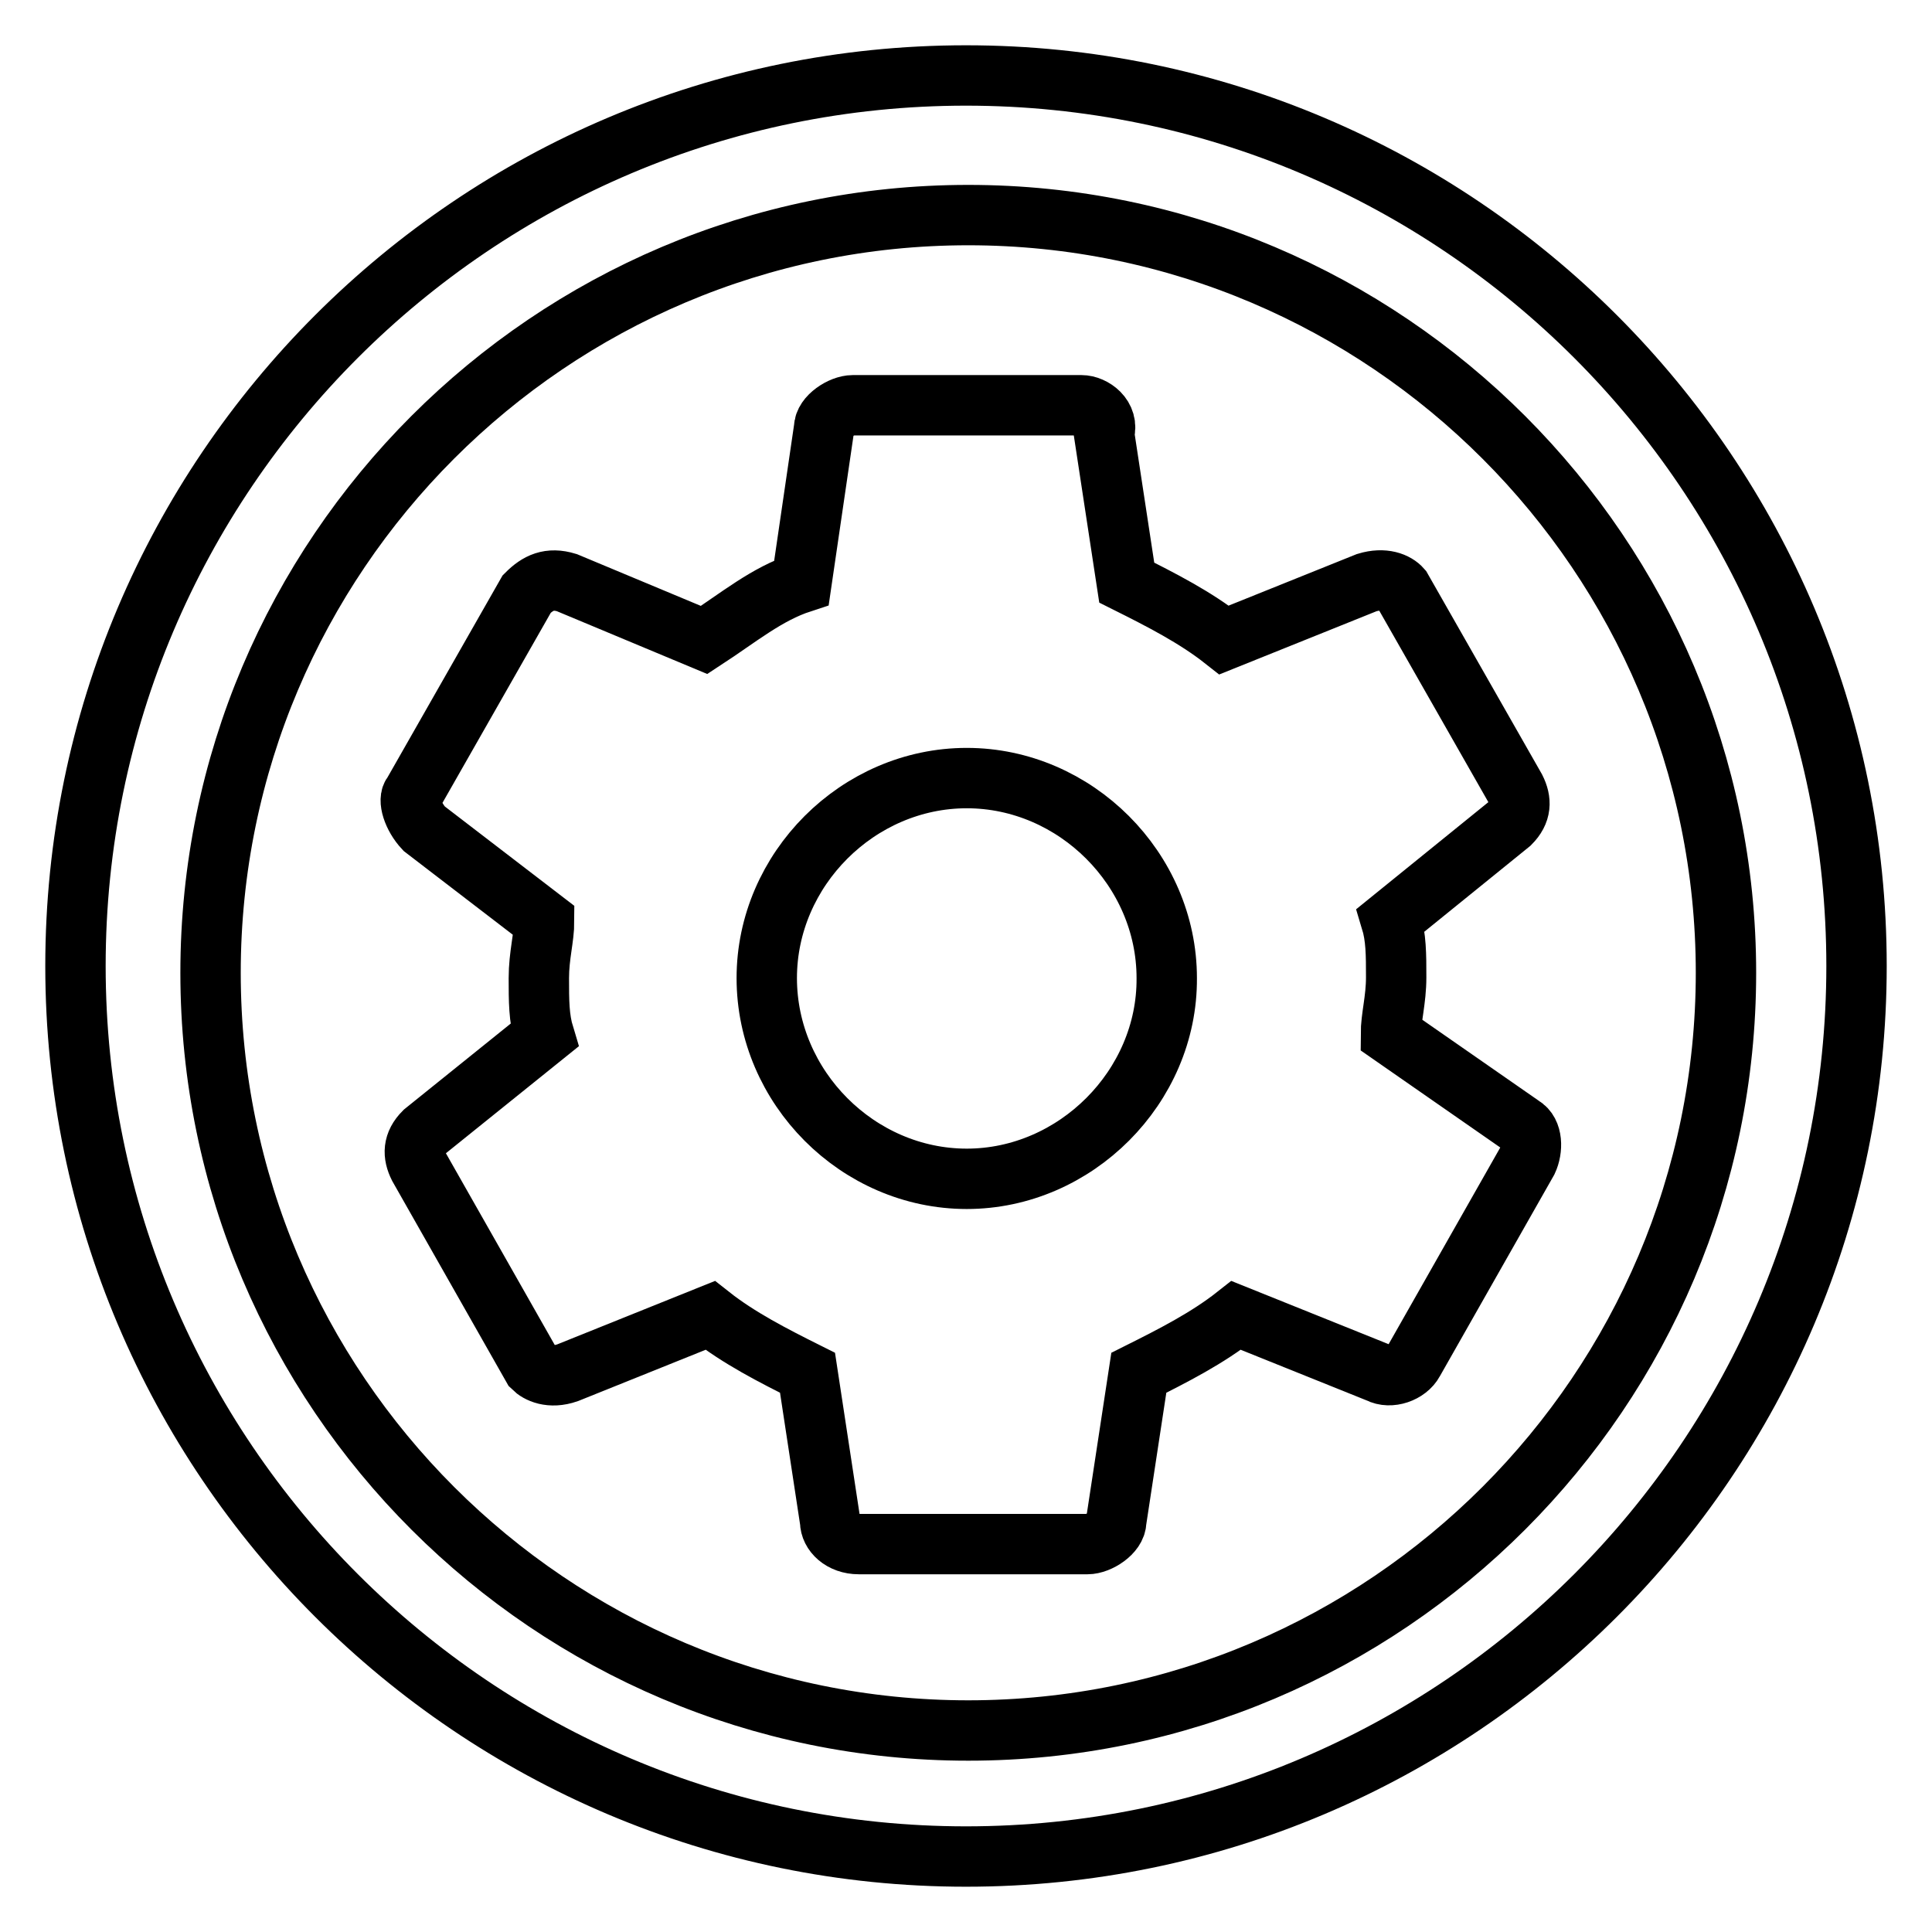
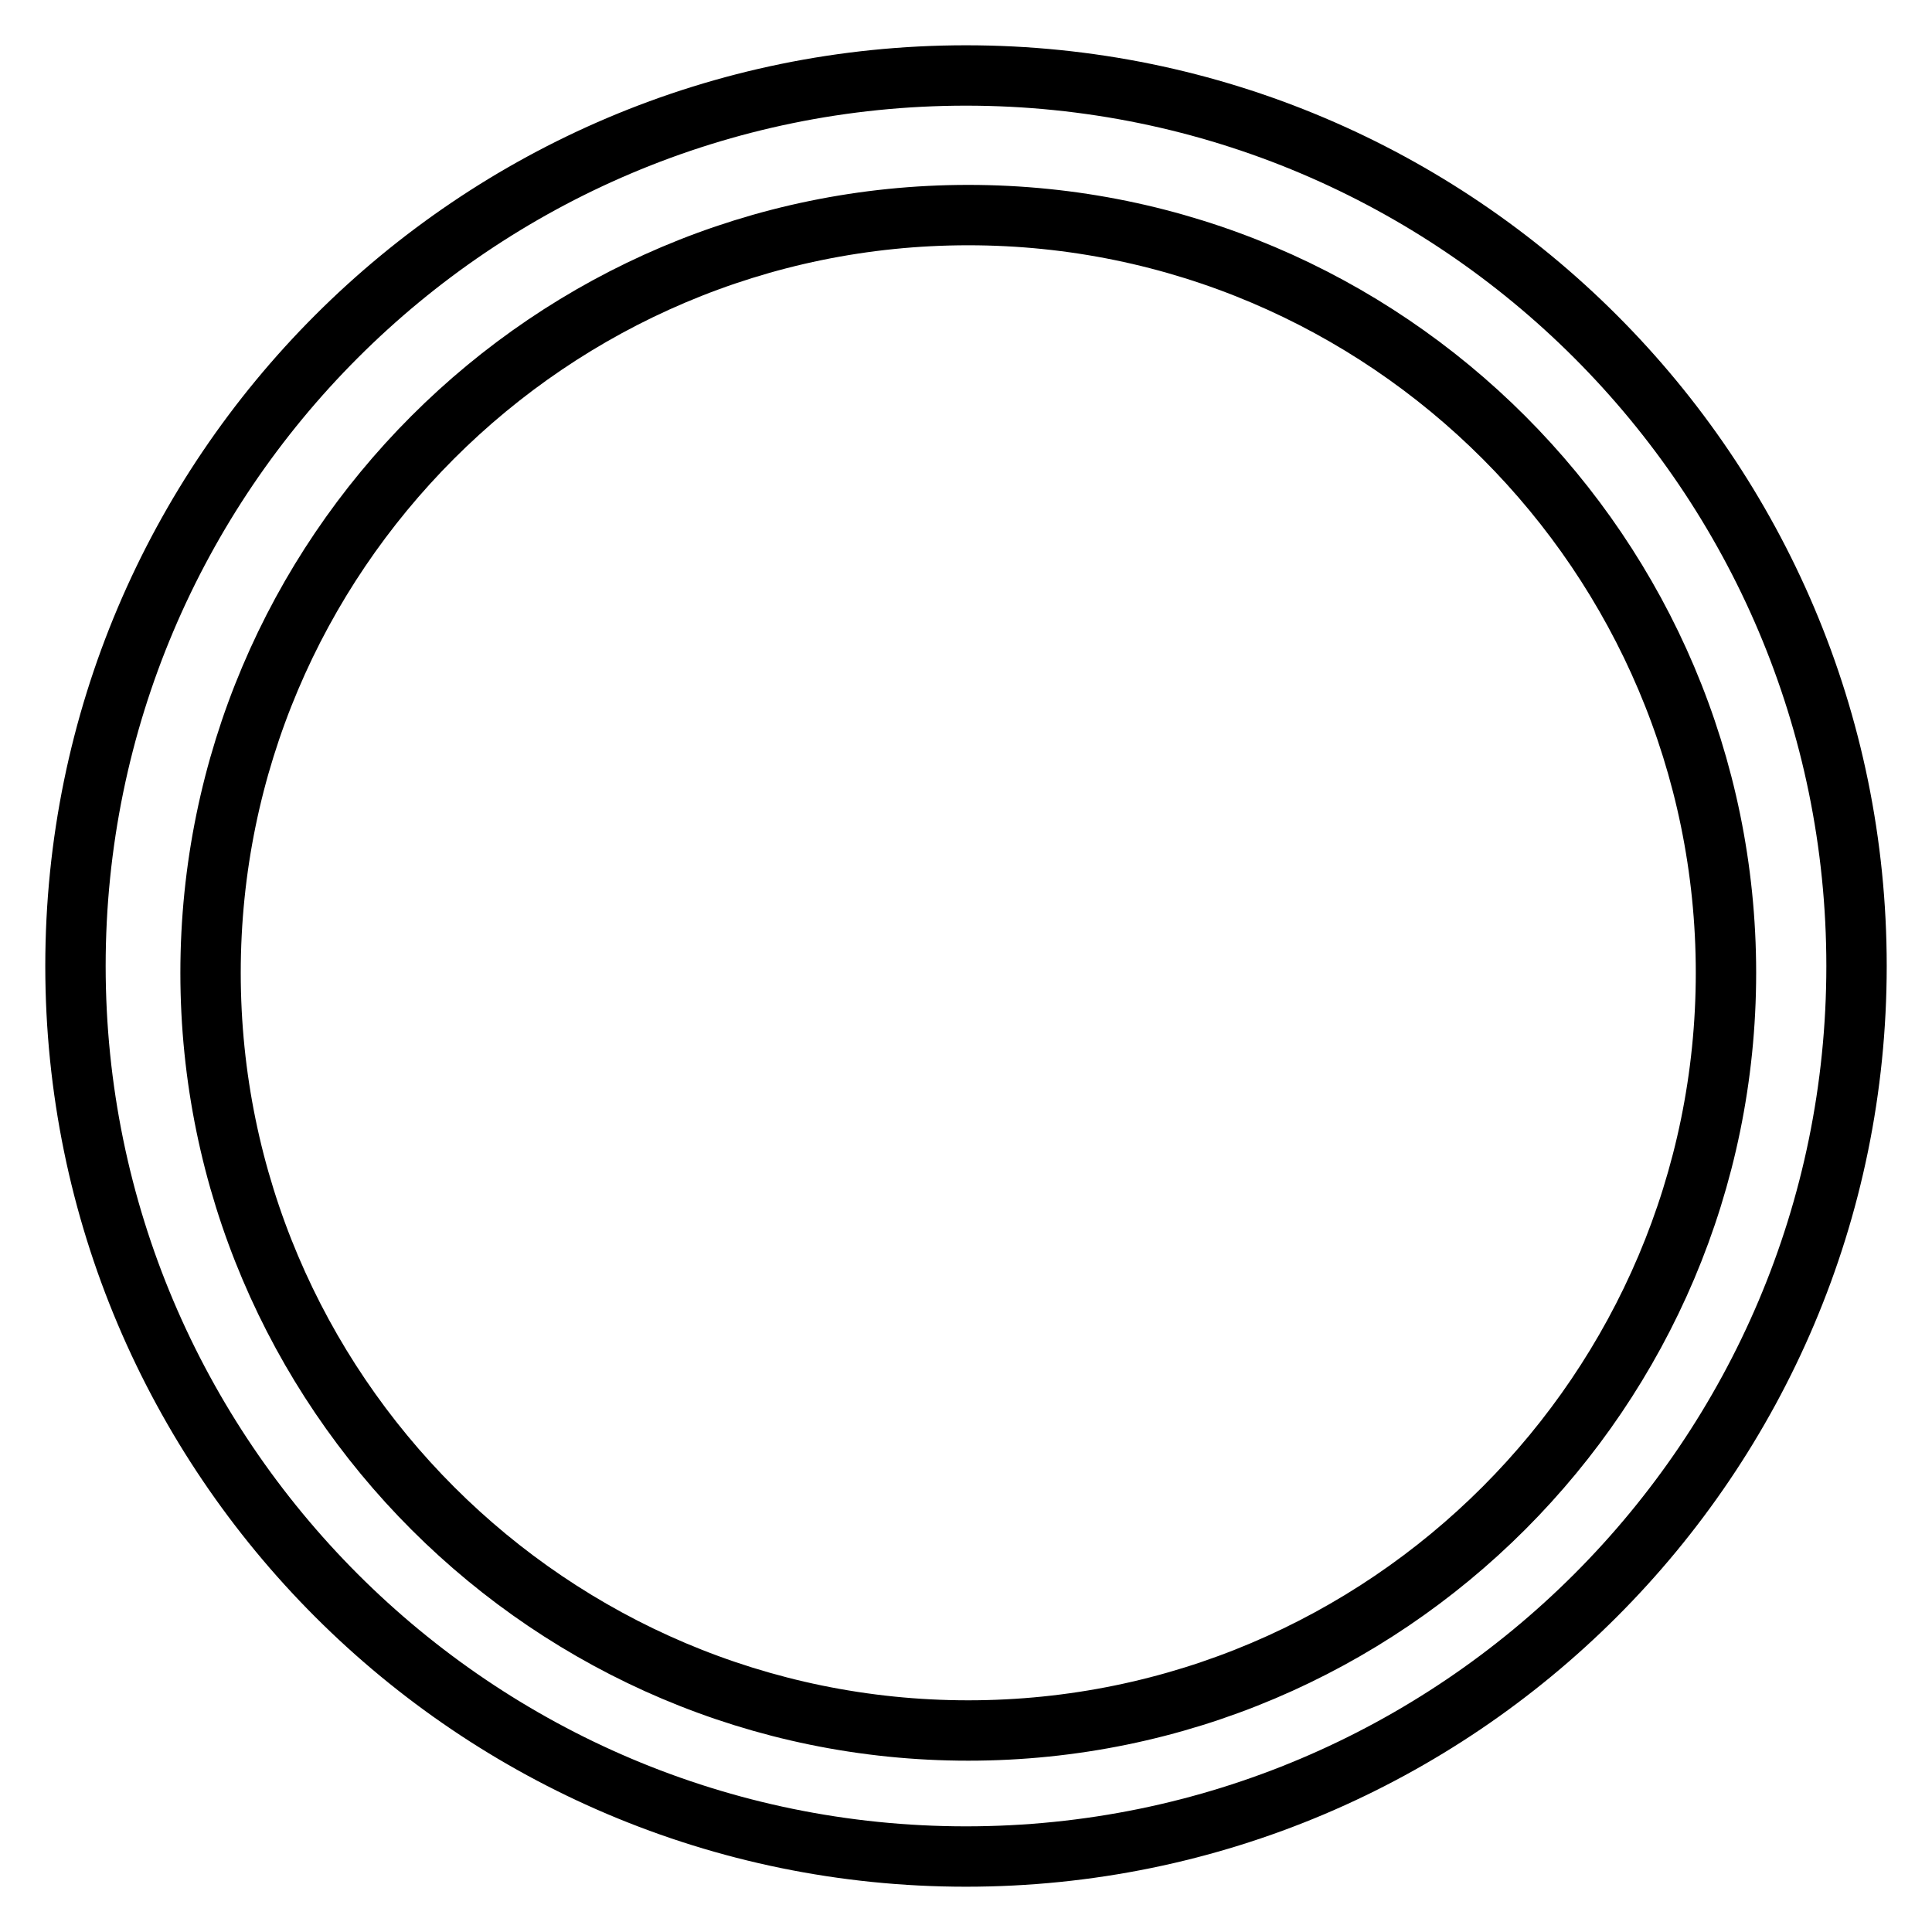
<svg xmlns="http://www.w3.org/2000/svg" version="1.1" x="0px" y="0px" viewBox="0 0 256 256" enable-background="new 0 0 256 256" xml:space="preserve">
  <g>
    <g>
      <path stroke-width="8" fill-opacity="0" stroke="#000000" d="M128,246c-65.1,0-118-52.9-118-118C10,62.9,62.9,10,128,10c65.1,0,118,52.9,118,118C246,193.1,193.1,246,128,246z M128.3,28.5c-55.4,0-100.4,45.1-100.4,100.4c0,55.4,45.1,100.4,100.4,100.4c55.4,0,100.4-45.1,100.4-100.4C228.7,73.6,183.7,28.5,128.3,28.5z" />
-       <path stroke-width="8" fill-opacity="0" stroke="#000000" d="M200.1,109.1c1.5-1.5,1.5-3,0.7-4.6L185.7,78c-0.7-0.8-2.3-1.5-4.6-0.8l-18.9,7.6c-3.8-3-8.3-5.3-12.9-7.6l-3-19.7c0.7-2.3-1.5-3.8-3-3.8H113c-1.5,0-3.8,1.5-3.8,3l-3,20.5c-4.6,1.5-8.3,4.6-12.9,7.6l-18.2-7.6c-2.3-0.7-3.8,0-5.3,1.5l-15.1,26.5c-0.7,0.7,0,3,1.5,4.6L72.1,122c0,2.3-0.7,4.6-0.7,7.6c0,3,0,5.3,0.7,7.6L56.2,150c-1.5,1.5-1.5,3-0.7,4.6l15.1,26.6c0.7,0.7,2.3,1.5,4.6,0.7l18.9-7.6c3.8,3,8.3,5.3,12.9,7.6l3,19.7c0,1.5,1.5,3,3.8,3h30.3c1.5,0,3.8-1.5,3.8-3l3-19.7c4.6-2.3,9.1-4.6,12.9-7.6l18.9,7.6c1.5,0.8,3.8,0,4.6-1.5l15.1-26.6c0.7-1.5,0.7-3.8-0.7-4.6l-17.4-12.1c0-2.3,0.7-4.6,0.7-7.6c0-3,0-5.3-0.7-7.6L200.1,109.1z M128.1,156.2c-14.4,0-26.5-12.1-26.5-26.6c0-14.4,12.1-26.5,26.5-26.5c14.4,0,26.5,12.1,26.5,26.5C154.7,144,142.5,156.2,128.1,156.2z" />
    </g>
  </g>
</svg>